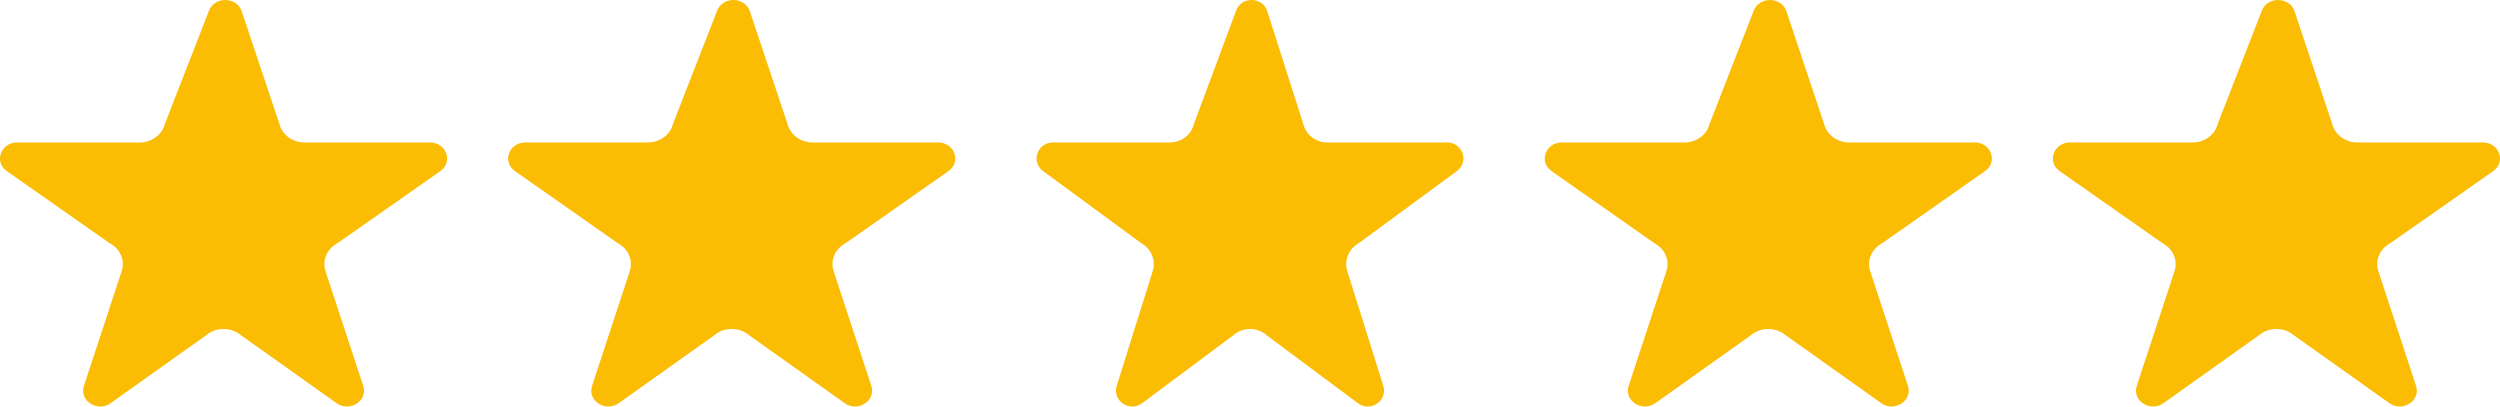
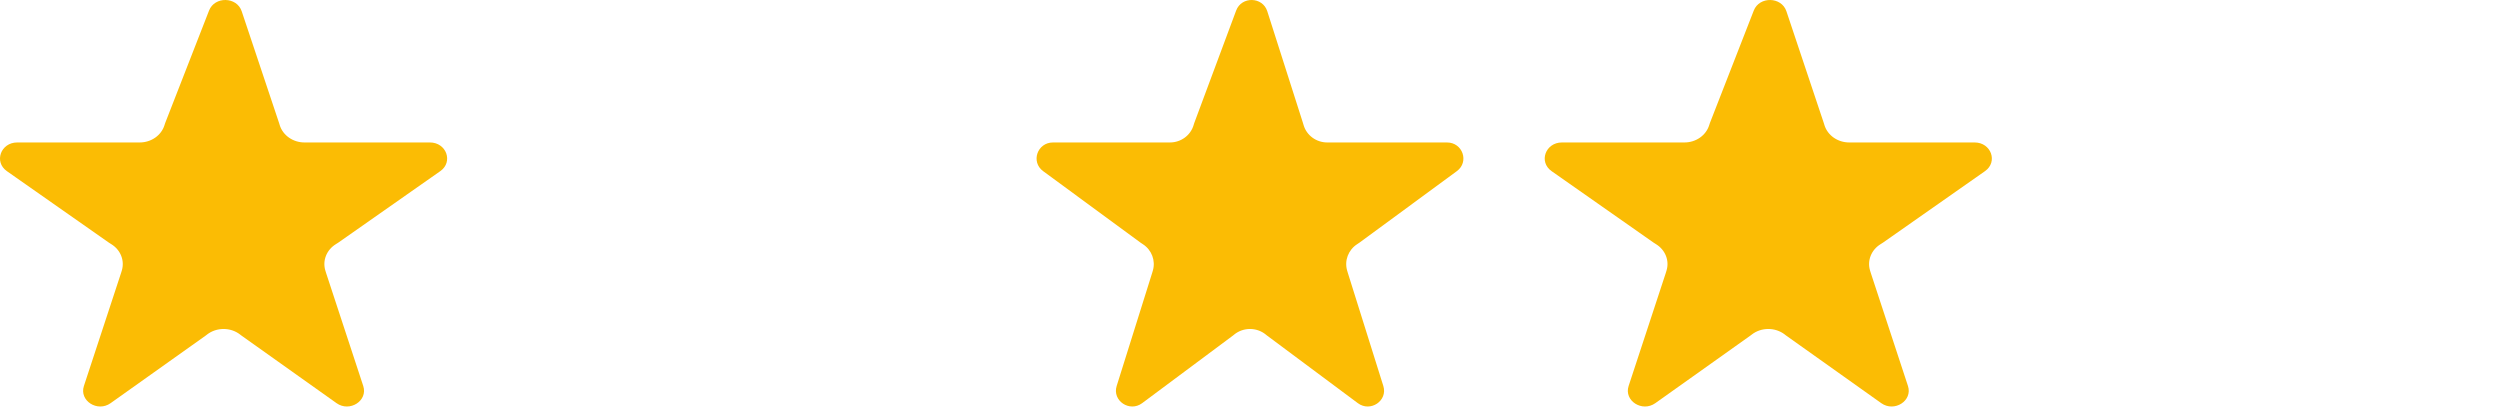
<svg xmlns="http://www.w3.org/2000/svg" width="123" height="20" viewBox="0 0 123 20" fill="none">
  <path fill-rule="evenodd" clip-rule="evenodd" d="M14.981 7.009C14.415 7.009 13.918 6.66 13.762 6.155L13.741 6.086C13.738 6.077 13.736 6.069 13.733 6.06L11.891 0.553C11.891 0.553 11.891 0.553 11.891 0.553C11.65 -0.166 10.563 -0.19 10.286 0.518C10.286 0.518 10.286 0.518 10.286 0.518L8.134 6.035C8.124 6.06 8.115 6.086 8.107 6.112L8.094 6.155C7.938 6.66 7.441 7.009 6.875 7.009H6.822C6.822 7.009 6.822 7.009 6.822 7.009H0.848C0.848 7.009 0.848 7.009 0.848 7.009C0.036 7.009 -0.31 7.966 0.338 8.42C0.338 8.42 0.338 8.42 0.338 8.42L5.352 11.934C5.372 11.947 5.392 11.961 5.413 11.973L5.476 12.013C5.935 12.296 6.143 12.823 5.992 13.315L5.961 13.415C5.959 13.421 5.957 13.428 5.955 13.435L4.128 18.991C4.128 18.991 4.128 18.991 4.128 18.991C3.89 19.715 4.793 20.296 5.441 19.836C5.441 19.836 5.441 19.836 5.441 19.836L10.115 16.514C10.129 16.504 10.142 16.494 10.156 16.484L10.188 16.458C10.659 16.095 11.341 16.095 11.812 16.458L11.844 16.484C11.858 16.494 11.871 16.504 11.885 16.514L16.559 19.836C16.559 19.836 16.559 19.836 16.559 19.836C17.207 20.296 18.11 19.715 17.872 18.991C17.872 18.991 17.872 18.991 17.872 18.991L16.045 13.435C16.043 13.428 16.041 13.421 16.039 13.415L16.008 13.315C15.857 12.823 16.065 12.296 16.524 12.013L16.587 11.973C16.608 11.961 16.628 11.947 16.648 11.934L21.662 8.42C21.662 8.42 21.662 8.42 21.662 8.42C22.31 7.966 21.964 7.009 21.152 7.009C21.152 7.009 21.152 7.009 21.152 7.009H15.034C15.034 7.009 15.034 7.009 15.034 7.009H14.981Z" fill="#FBBC04" />
  <path fill-rule="evenodd" clip-rule="evenodd" d="M65.3 7.009C64.76 7.009 64.285 6.66 64.137 6.155L64.116 6.086C64.114 6.077 64.111 6.069 64.109 6.06L62.35 0.553C62.35 0.553 62.35 0.553 62.35 0.553C62.121 -0.166 61.083 -0.19 60.819 0.518C60.819 0.518 60.819 0.518 60.819 0.518L58.764 6.035C58.755 6.06 58.746 6.086 58.738 6.112L58.726 6.155C58.577 6.66 58.102 7.009 57.562 7.009H57.512C57.512 7.009 57.512 7.009 57.512 7.009H51.809C51.809 7.009 51.809 7.009 51.809 7.009C51.034 7.009 50.704 7.966 51.322 8.42C51.322 8.42 51.322 8.42 51.322 8.42L56.109 11.934C56.128 11.947 56.147 11.961 56.167 11.973L56.227 12.013C56.665 12.296 56.864 12.823 56.72 13.315L56.69 13.415C56.688 13.421 56.686 13.428 56.684 13.435L54.94 18.991C54.94 18.991 54.94 18.991 54.94 18.991C54.713 19.715 55.575 20.296 56.193 19.836C56.193 19.836 56.193 19.836 56.193 19.836L60.655 16.514C60.668 16.504 60.681 16.494 60.694 16.484L60.725 16.458C61.174 16.095 61.826 16.095 62.275 16.458L62.306 16.484C62.319 16.494 62.332 16.504 62.345 16.514L66.807 19.836C66.807 19.836 66.807 19.836 66.807 19.836C67.425 20.296 68.287 19.715 68.06 18.991C68.06 18.991 68.06 18.991 68.06 18.991L66.316 13.435C66.314 13.428 66.312 13.421 66.31 13.415L66.28 13.315C66.136 12.823 66.335 12.296 66.773 12.013L66.833 11.973C66.853 11.961 66.872 11.947 66.891 11.934L71.677 8.42C71.677 8.42 71.677 8.42 71.677 8.42C72.296 7.966 71.966 7.009 71.191 7.009C71.191 7.009 71.191 7.009 71.191 7.009H65.35C65.35 7.009 65.35 7.009 65.35 7.009H65.3Z" fill="#FBBC04" />
-   <path fill-rule="evenodd" clip-rule="evenodd" d="M39.981 7.009C39.415 7.009 38.918 6.66 38.762 6.155L38.741 6.086C38.738 6.077 38.736 6.069 38.733 6.06L36.891 0.553C36.891 0.553 36.891 0.553 36.891 0.553C36.65 -0.166 35.563 -0.19 35.286 0.518C35.286 0.518 35.286 0.518 35.286 0.518L33.134 6.035C33.124 6.06 33.115 6.086 33.107 6.112L33.093 6.155C32.938 6.66 32.441 7.009 31.875 7.009H31.822C31.822 7.009 31.822 7.009 31.822 7.009H25.848C25.848 7.009 25.848 7.009 25.848 7.009C25.036 7.009 24.69 7.966 25.338 8.42C25.338 8.42 25.338 8.42 25.338 8.42L30.352 11.934C30.372 11.947 30.392 11.961 30.413 11.973L30.476 12.013C30.935 12.296 31.143 12.823 30.992 13.315L30.961 13.415C30.959 13.421 30.957 13.428 30.955 13.435L29.128 18.991C29.128 18.991 29.128 18.991 29.128 18.991C28.89 19.715 29.793 20.296 30.441 19.836C30.441 19.836 30.441 19.836 30.441 19.836L35.115 16.514C35.129 16.504 35.142 16.494 35.156 16.484L35.188 16.458C35.659 16.095 36.341 16.095 36.812 16.458L36.844 16.484C36.858 16.494 36.871 16.504 36.885 16.514L41.559 19.836C41.559 19.836 41.559 19.836 41.559 19.836C42.207 20.296 43.11 19.715 42.872 18.991C42.872 18.991 42.872 18.991 42.872 18.991L41.045 13.435C41.043 13.428 41.041 13.421 41.039 13.415L41.008 13.315C40.856 12.823 41.065 12.296 41.524 12.013L41.587 11.973C41.608 11.961 41.628 11.947 41.648 11.934L46.662 8.42C46.662 8.42 46.662 8.42 46.662 8.42C47.31 7.966 46.964 7.009 46.152 7.009C46.152 7.009 46.152 7.009 46.152 7.009H40.033C40.033 7.009 40.033 7.009 40.033 7.009H39.981Z" fill="#FBBC04" />
  <path fill-rule="evenodd" clip-rule="evenodd" d="M90.981 7.009C90.415 7.009 89.918 6.66 89.762 6.155L89.741 6.086C89.738 6.077 89.736 6.069 89.733 6.06L87.891 0.553C87.891 0.553 87.891 0.553 87.891 0.553C87.65 -0.166 86.563 -0.19 86.286 0.518C86.286 0.518 86.286 0.518 86.286 0.518L84.134 6.035C84.124 6.06 84.115 6.086 84.107 6.112L84.094 6.155C83.938 6.66 83.441 7.009 82.875 7.009H82.822C82.822 7.009 82.822 7.009 82.822 7.009H76.848C76.848 7.009 76.848 7.009 76.848 7.009C76.036 7.009 75.69 7.966 76.338 8.42C76.338 8.42 76.338 8.42 76.338 8.42L81.352 11.934C81.372 11.947 81.392 11.961 81.413 11.973L81.476 12.013C81.935 12.296 82.144 12.823 81.992 13.315L81.961 13.415C81.959 13.421 81.957 13.428 81.955 13.435L80.128 18.991C80.128 18.991 80.128 18.991 80.128 18.991C79.89 19.715 80.793 20.296 81.441 19.836C81.441 19.836 81.441 19.836 81.441 19.836L86.115 16.514C86.129 16.504 86.142 16.494 86.156 16.484L86.189 16.458C86.659 16.095 87.341 16.095 87.812 16.458L87.844 16.484C87.858 16.494 87.871 16.504 87.885 16.514L92.559 19.836C92.559 19.836 92.559 19.836 92.559 19.836C93.207 20.296 94.11 19.715 93.872 18.991C93.872 18.991 93.872 18.991 93.872 18.991L92.045 13.435C92.043 13.428 92.041 13.421 92.039 13.415L92.008 13.315C91.856 12.823 92.065 12.296 92.524 12.013L92.587 11.973C92.608 11.961 92.628 11.947 92.648 11.934L97.662 8.42C97.662 8.42 97.662 8.42 97.662 8.42C98.31 7.966 97.964 7.009 97.152 7.009C97.152 7.009 97.152 7.009 97.152 7.009H91.034C91.034 7.009 91.034 7.009 91.034 7.009H90.981Z" fill="#FBBC04" />
-   <path fill-rule="evenodd" clip-rule="evenodd" d="M115.981 7.009C115.415 7.009 114.918 6.66 114.762 6.155L114.741 6.086C114.738 6.077 114.736 6.069 114.733 6.06L112.891 0.553C112.891 0.553 112.891 0.553 112.891 0.553C112.65 -0.166 111.563 -0.19 111.286 0.518C111.286 0.518 111.286 0.518 111.286 0.518L109.134 6.035C109.124 6.06 109.115 6.086 109.107 6.112L109.094 6.155C108.938 6.66 108.441 7.009 107.875 7.009H107.822C107.822 7.009 107.822 7.009 107.822 7.009H101.848C101.848 7.009 101.848 7.009 101.848 7.009C101.036 7.009 100.69 7.966 101.338 8.42C101.338 8.42 101.338 8.42 101.338 8.42L106.352 11.934C106.372 11.947 106.392 11.961 106.413 11.973L106.476 12.013C106.935 12.296 107.143 12.823 106.992 13.315L106.961 13.415C106.959 13.421 106.957 13.428 106.955 13.435L105.128 18.991C105.128 18.991 105.128 18.991 105.128 18.991C104.89 19.715 105.793 20.296 106.441 19.836C106.441 19.836 106.441 19.836 106.441 19.836L111.115 16.514C111.129 16.504 111.142 16.494 111.156 16.484L111.188 16.458C111.659 16.095 112.341 16.095 112.812 16.458L112.844 16.484C112.858 16.494 112.871 16.504 112.885 16.514L117.559 19.836C117.559 19.836 117.559 19.836 117.559 19.836C118.207 20.296 119.11 19.715 118.872 18.991C118.872 18.991 118.872 18.991 118.872 18.991L117.045 13.435C117.043 13.428 117.041 13.421 117.039 13.415L117.008 13.315C116.857 12.823 117.065 12.296 117.524 12.013L117.587 11.973C117.608 11.961 117.628 11.947 117.648 11.934L122.662 8.42C122.662 8.42 122.662 8.42 122.662 8.42C123.31 7.966 122.964 7.009 122.152 7.009C122.152 7.009 122.152 7.009 122.152 7.009H116.034C116.034 7.009 116.034 7.009 116.034 7.009H115.981Z" fill="#FBBC04" />
</svg>